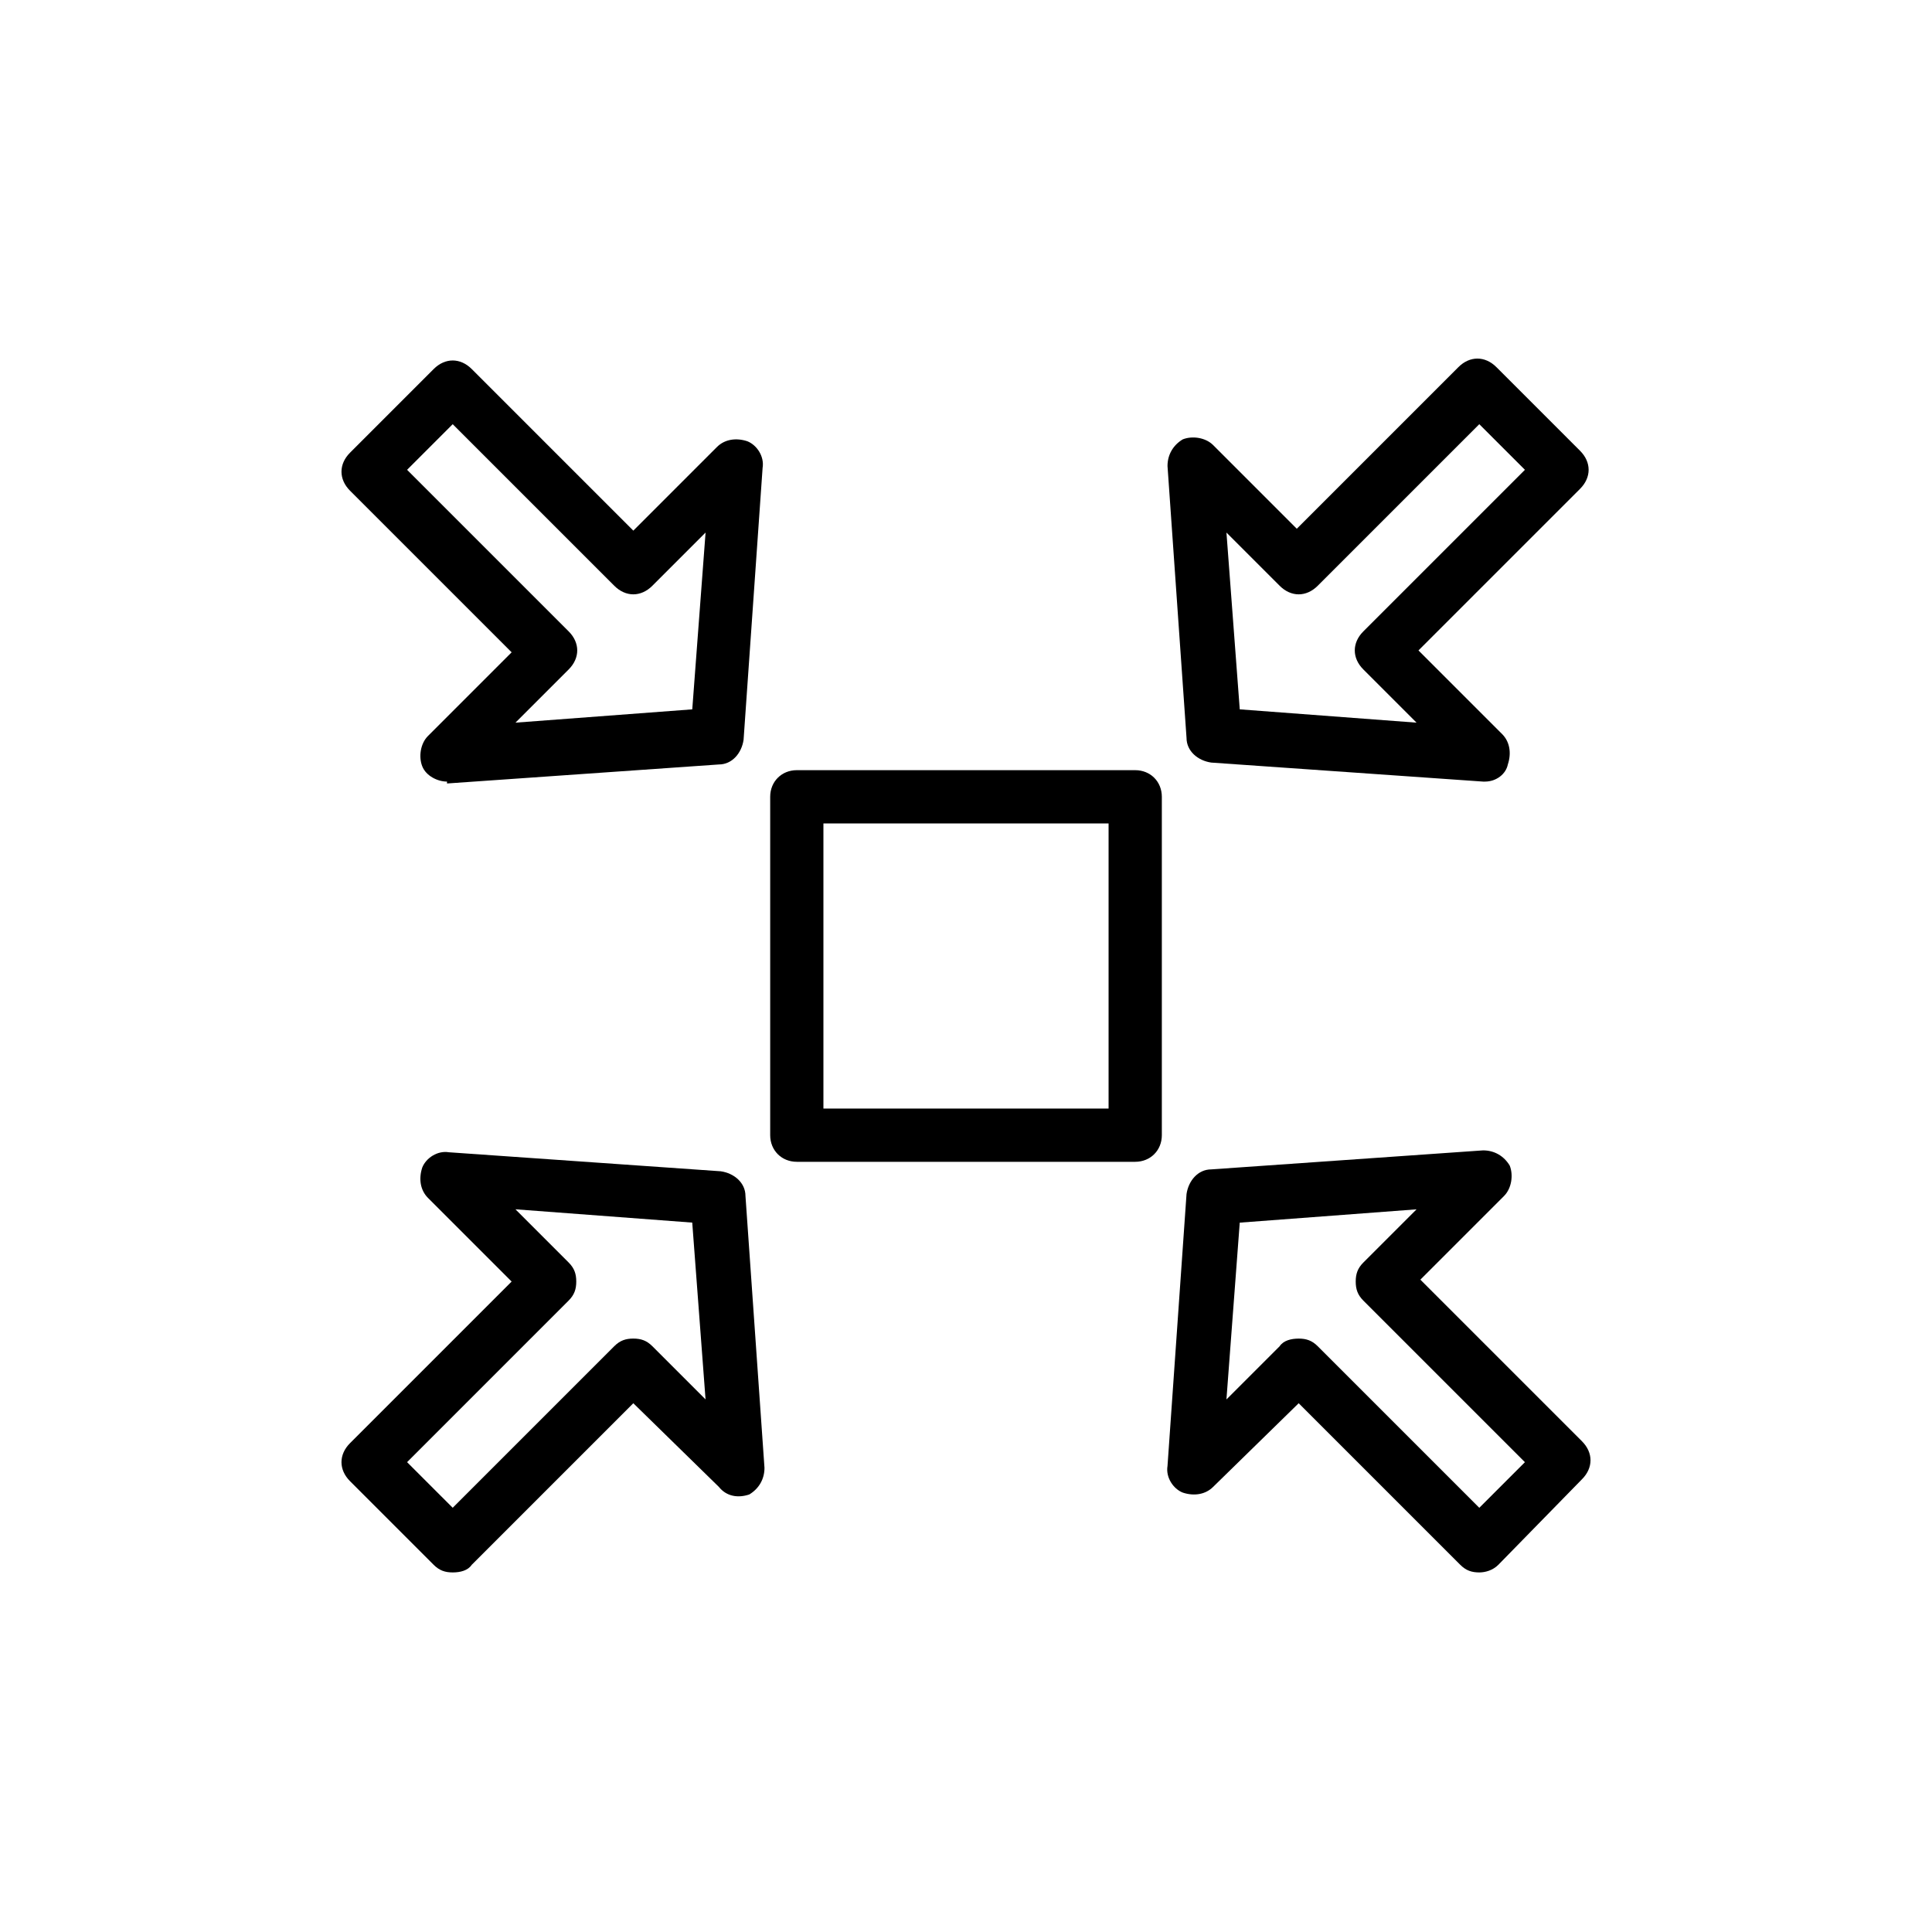
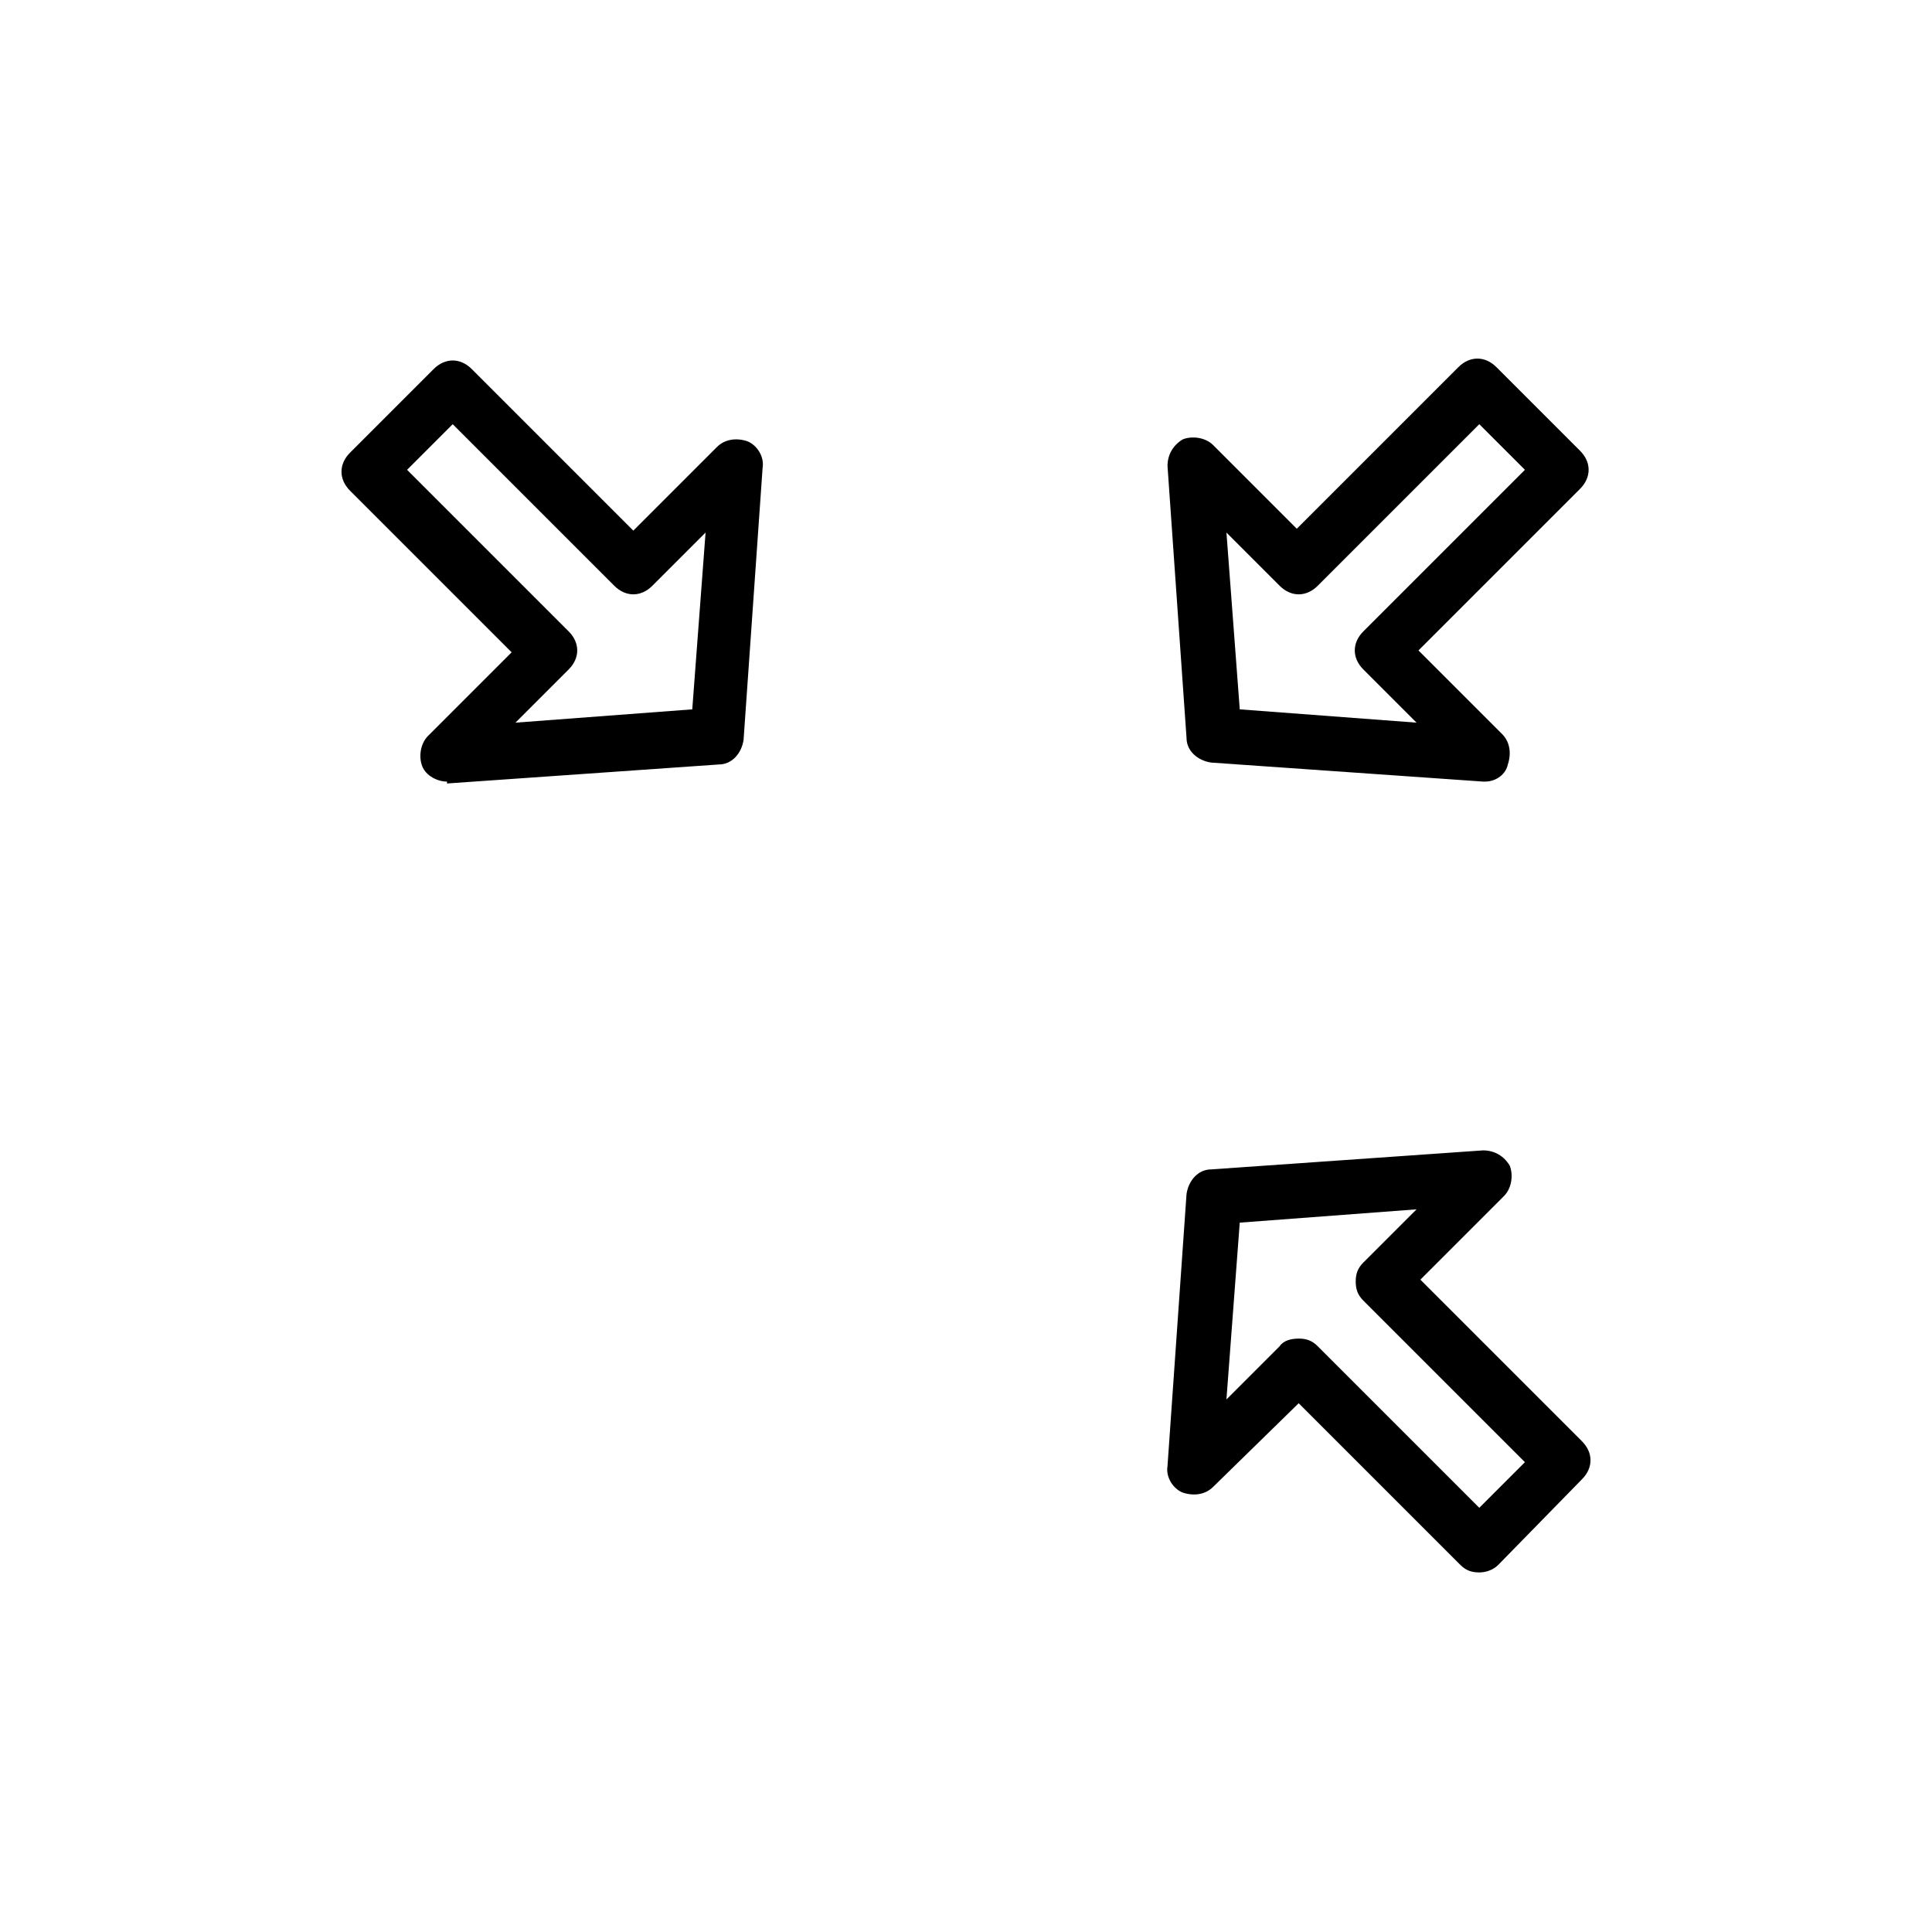
<svg xmlns="http://www.w3.org/2000/svg" fill="#000000" width="800px" height="800px" version="1.1" viewBox="144 144 512 512">
  <g>
-     <path d="m444.84 451.89h-89.676c-4.031 0-7.055-3.023-7.055-7.055v-89.676c0-4.031 3.023-7.055 7.055-7.055h89.68c4.031 0 7.055 3.023 7.055 7.055v89.68c-0.004 4.027-3.027 7.051-7.059 7.051zm-82.625-14.105h75.57v-75.57h-75.57z" />
    <path d="m537.54 351.13h-0.504l-72.043-5.039c-3.527-0.504-6.551-3.023-6.551-6.551l-5.039-72.043c0-3.023 1.512-5.543 4.031-7.055 2.519-1.008 6.047-0.504 8.062 1.512l22.168 22.168 42.824-42.824c3.023-3.023 7.055-3.023 10.078 0l22.168 22.168c3.023 3.023 3.023 7.055 0 10.078l-42.824 42.824 22.168 22.168c2.016 2.016 2.519 5.039 1.512 8.062-0.508 2.516-3.027 4.531-6.051 4.531zm-64.992-19.145 46.855 3.527-14.105-14.105c-3.023-3.023-3.023-7.055 0-10.078l42.824-42.824-12.094-12.09-42.824 42.824c-3.023 3.023-7.055 3.023-10.078 0l-14.105-14.105z" />
    <path d="m536.03 560.71c-2.016 0-3.527-0.504-5.039-2.016l-42.824-42.824-22.672 22.168c-2.016 2.016-5.039 2.519-8.062 1.512-2.519-1.008-4.535-4.031-4.031-7.055l5.039-72.043c0.504-3.527 3.023-6.551 6.551-6.551l72.043-5.039c3.023 0 5.543 1.512 7.055 4.031 1.008 2.519 0.504 6.047-1.512 8.062l-22.168 22.168 42.824 42.824c3.023 3.023 3.023 7.055 0 10.078l-22.164 22.668c-1.512 1.512-3.527 2.016-5.039 2.016zm-47.863-61.969c2.016 0 3.527 0.504 5.039 2.016l42.824 42.824 12.09-12.09-42.824-42.824c-1.512-1.512-2.016-3.023-2.016-5.039 0-2.016 0.504-3.527 2.016-5.039l14.105-14.105-46.855 3.527-3.527 46.855 14.105-14.105c1.012-1.516 3.027-2.019 5.043-2.019z" />
    <path d="m262.46 351.13c-2.519 0-5.543-1.512-6.551-4.031-1.008-2.519-0.504-6.047 1.512-8.062l22.168-22.168-42.824-42.824c-3.023-3.023-3.023-7.055 0-10.078l22.168-22.168c3.023-3.023 7.055-3.023 10.078 0l42.824 42.824 22.168-22.168c2.016-2.016 5.039-2.519 8.062-1.512 2.519 1.008 4.535 4.031 4.031 7.055l-5.039 72.043c-0.504 3.527-3.023 6.551-6.551 6.551l-72.043 5.039c-0.004-0.5-0.004-0.5-0.004-0.5zm-10.578-82.625 42.824 42.824c3.023 3.023 3.023 7.055 0 10.078l-14.105 14.105 46.855-3.527 3.527-46.855-14.109 14.109c-3.023 3.023-7.055 3.023-10.078 0l-42.824-42.824z" />
-     <path d="m263.97 560.71c-2.016 0-3.527-0.504-5.039-2.016l-22.168-22.168c-3.023-3.023-3.023-7.055 0-10.078l42.824-42.824-22.168-22.168c-2.016-2.016-2.519-5.039-1.512-8.062 1.008-2.519 4.031-4.535 7.055-4.031l72.043 5.039c3.527 0.504 6.551 3.023 6.551 6.551l5.039 72.043c0 3.023-1.512 5.543-4.031 7.055-3.019 1.012-6.043 0.508-8.059-2.012l-22.672-22.168-42.824 42.824c-1.008 1.512-3.023 2.016-5.039 2.016zm-12.09-29.223 12.09 12.09 42.824-42.824c1.512-1.512 3.023-2.016 5.039-2.016s3.527 0.504 5.039 2.016l14.105 14.105-3.527-46.855-46.855-3.527 14.105 14.105c1.512 1.512 2.016 3.023 2.016 5.039s-0.504 3.527-2.016 5.039z" />
  </g>
</svg>